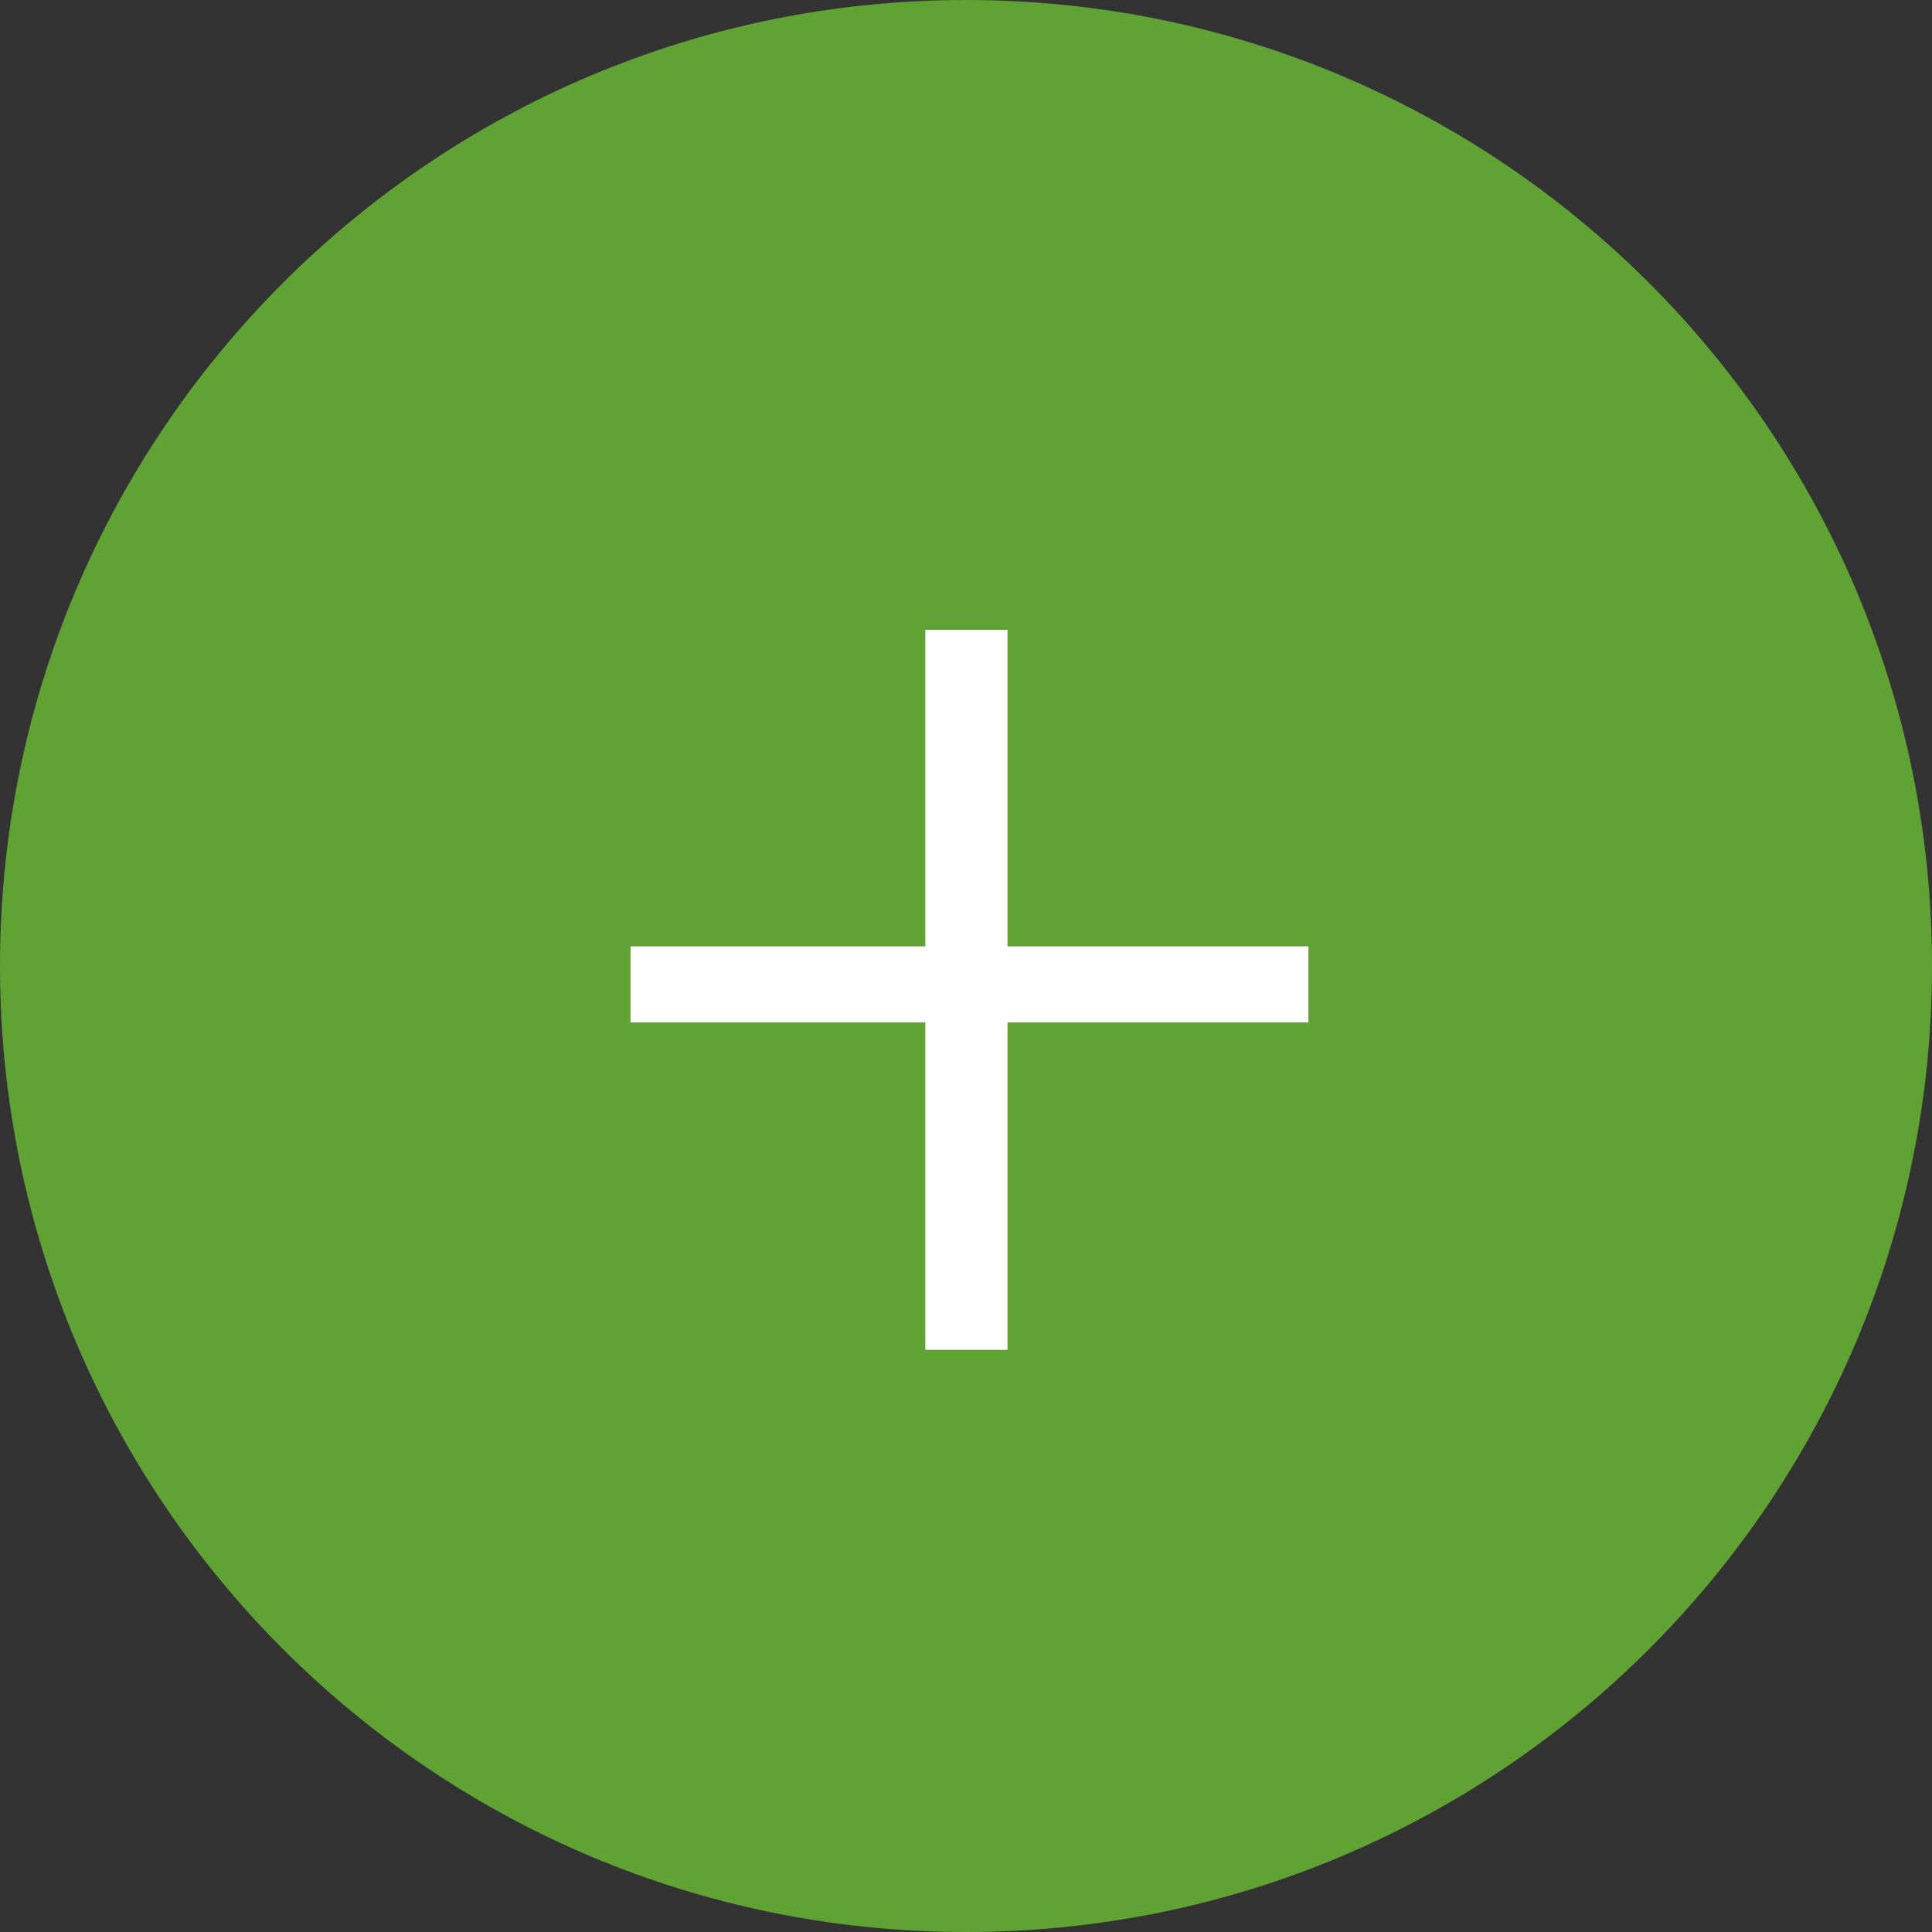
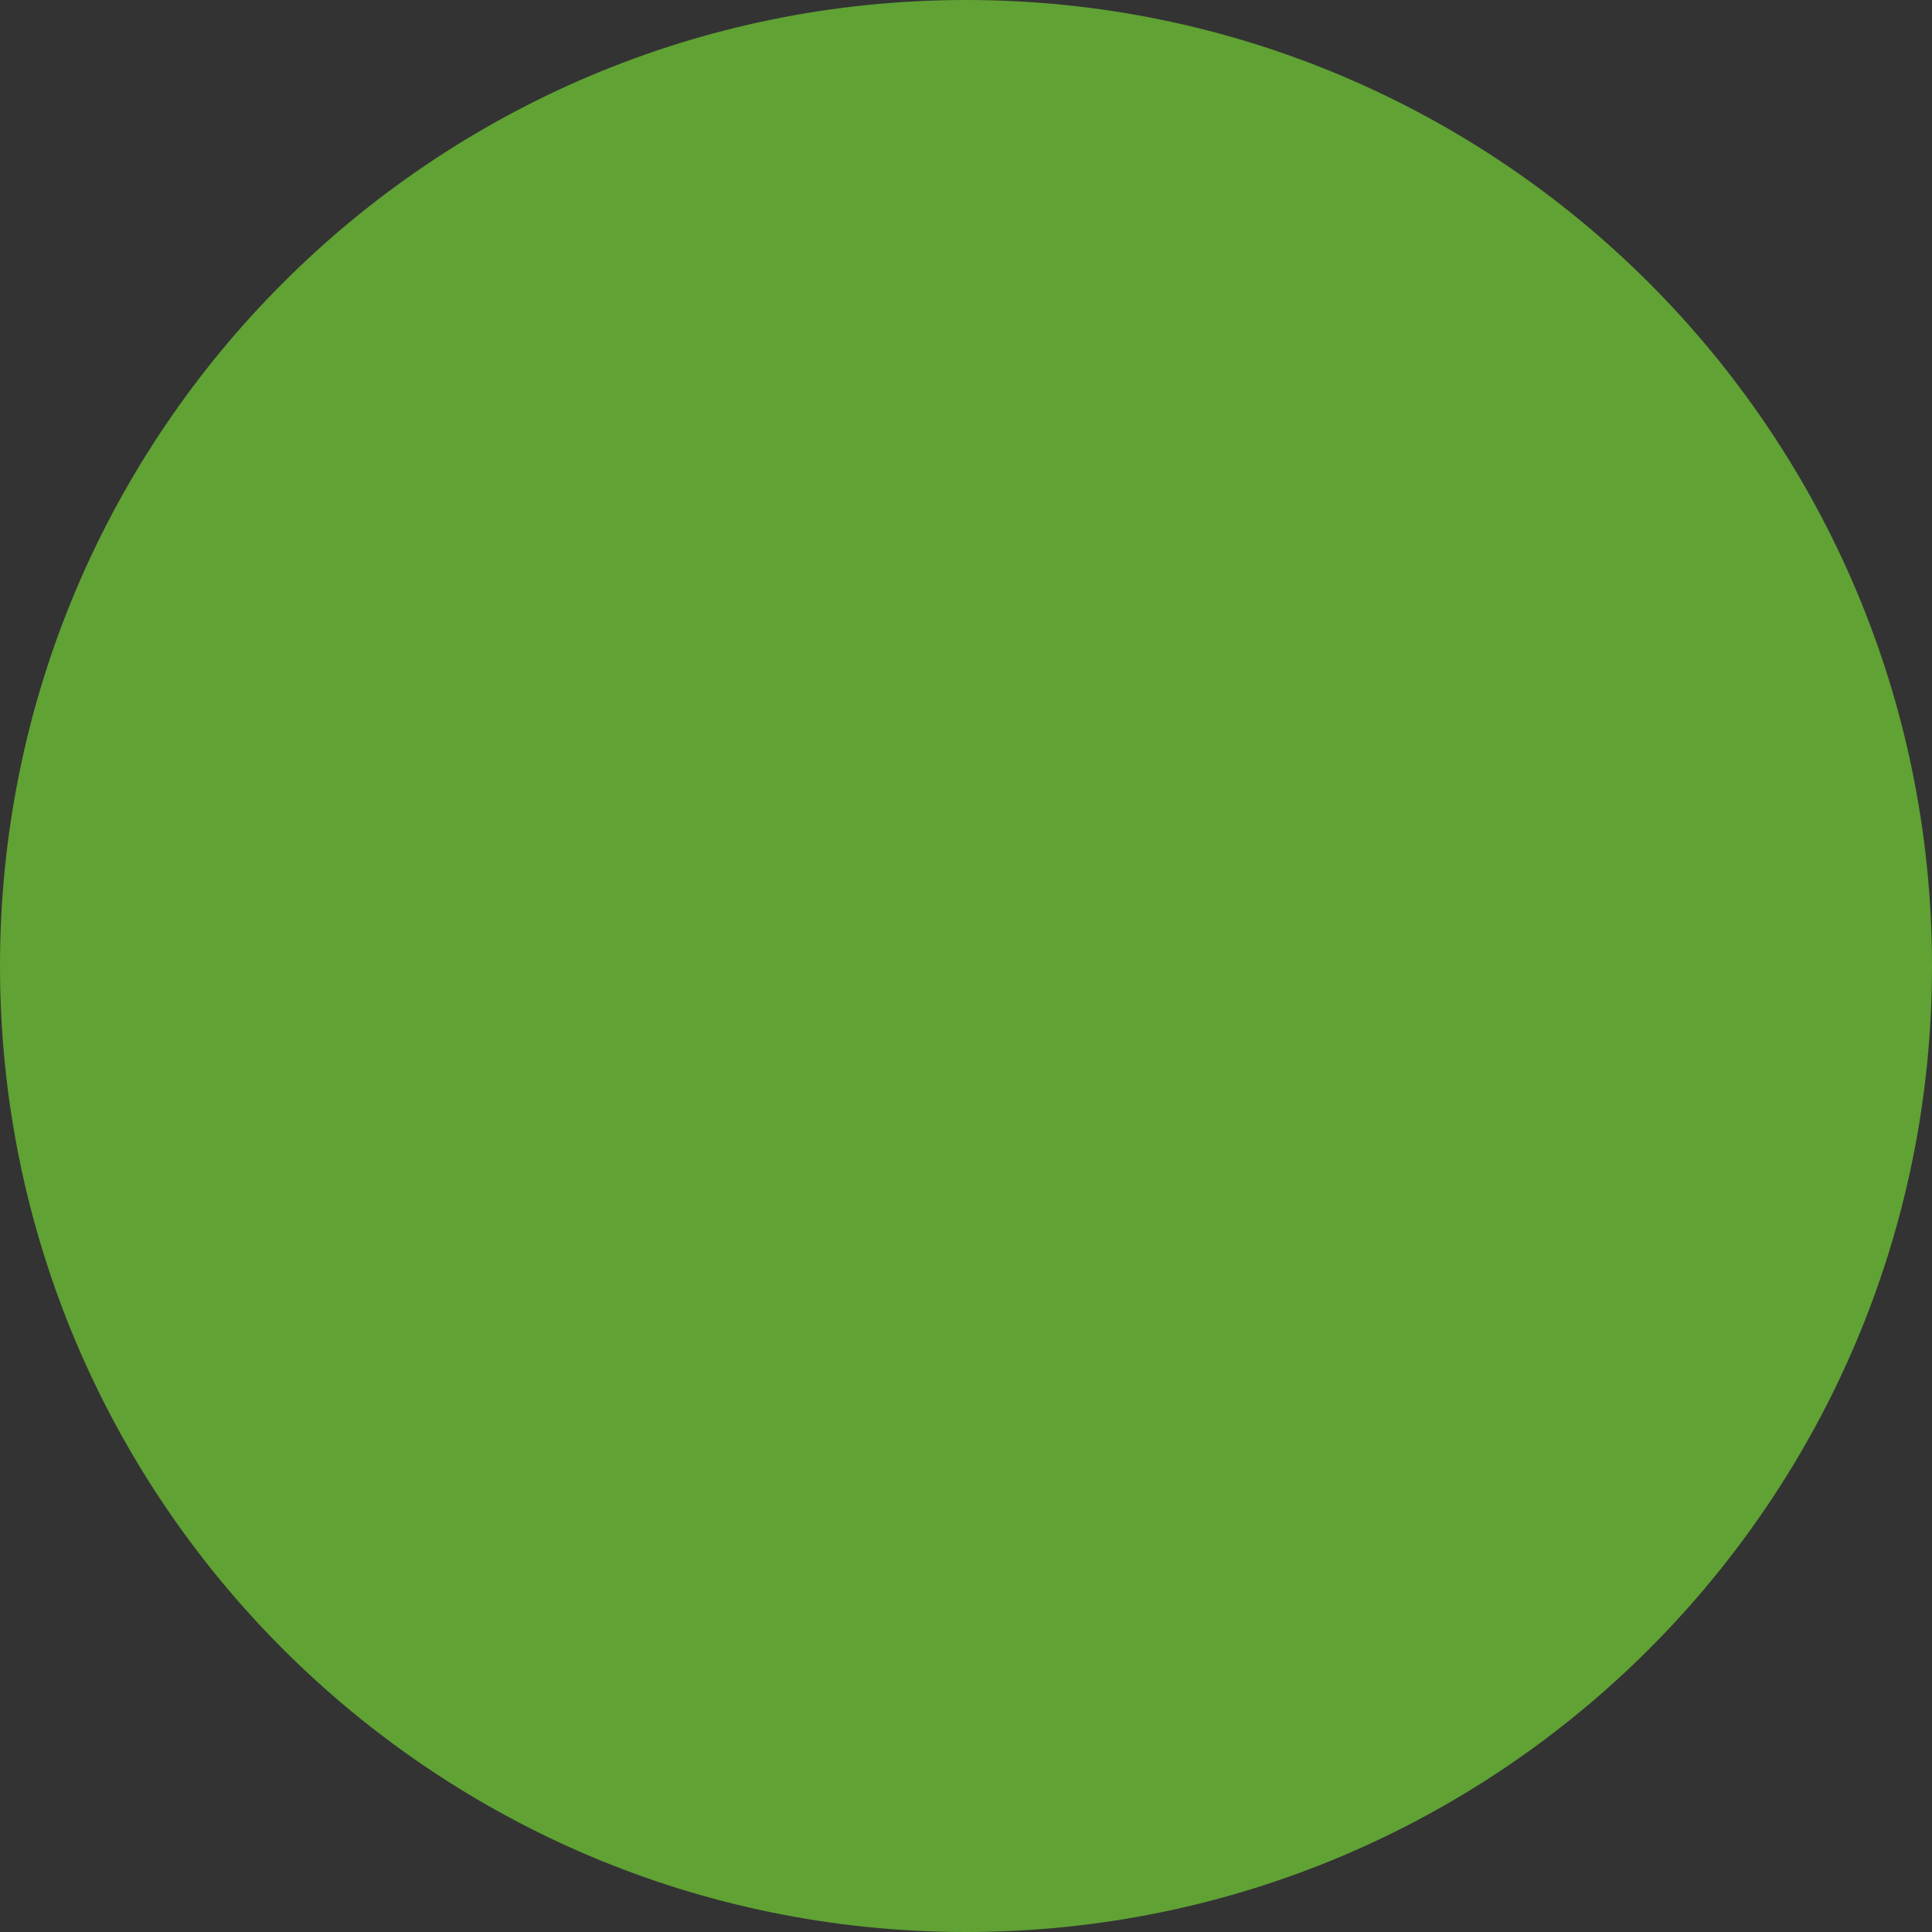
<svg xmlns="http://www.w3.org/2000/svg" width="100" height="100" viewBox="0 0 100 100" fill="none">
  <rect x="0" y="0" width="100" height="100" fill="#333333" stroke="none" />
  <g clip-path="url(#clip0_5005_6)">
    <path d="M50 98C76.51 98 98 76.51 98 50C98 23.49 76.51 2 50 2C23.49 2 2 23.49 2 50C2 76.51 23.49 98 50 98Z" fill="#60A234" stroke="#60A234" stroke-width="4" />
-     <path d="M52.148 48.984H67.723V52.922H52.148V69.867H47.895V52.922H32.637V48.984H47.895V32.602H52.148V48.984Z" fill="white" />
  </g>
  <defs>
    <clipPath id="clip0_5005_6">
      <rect width="100" height="100" fill="white" />
    </clipPath>
  </defs>
</svg>